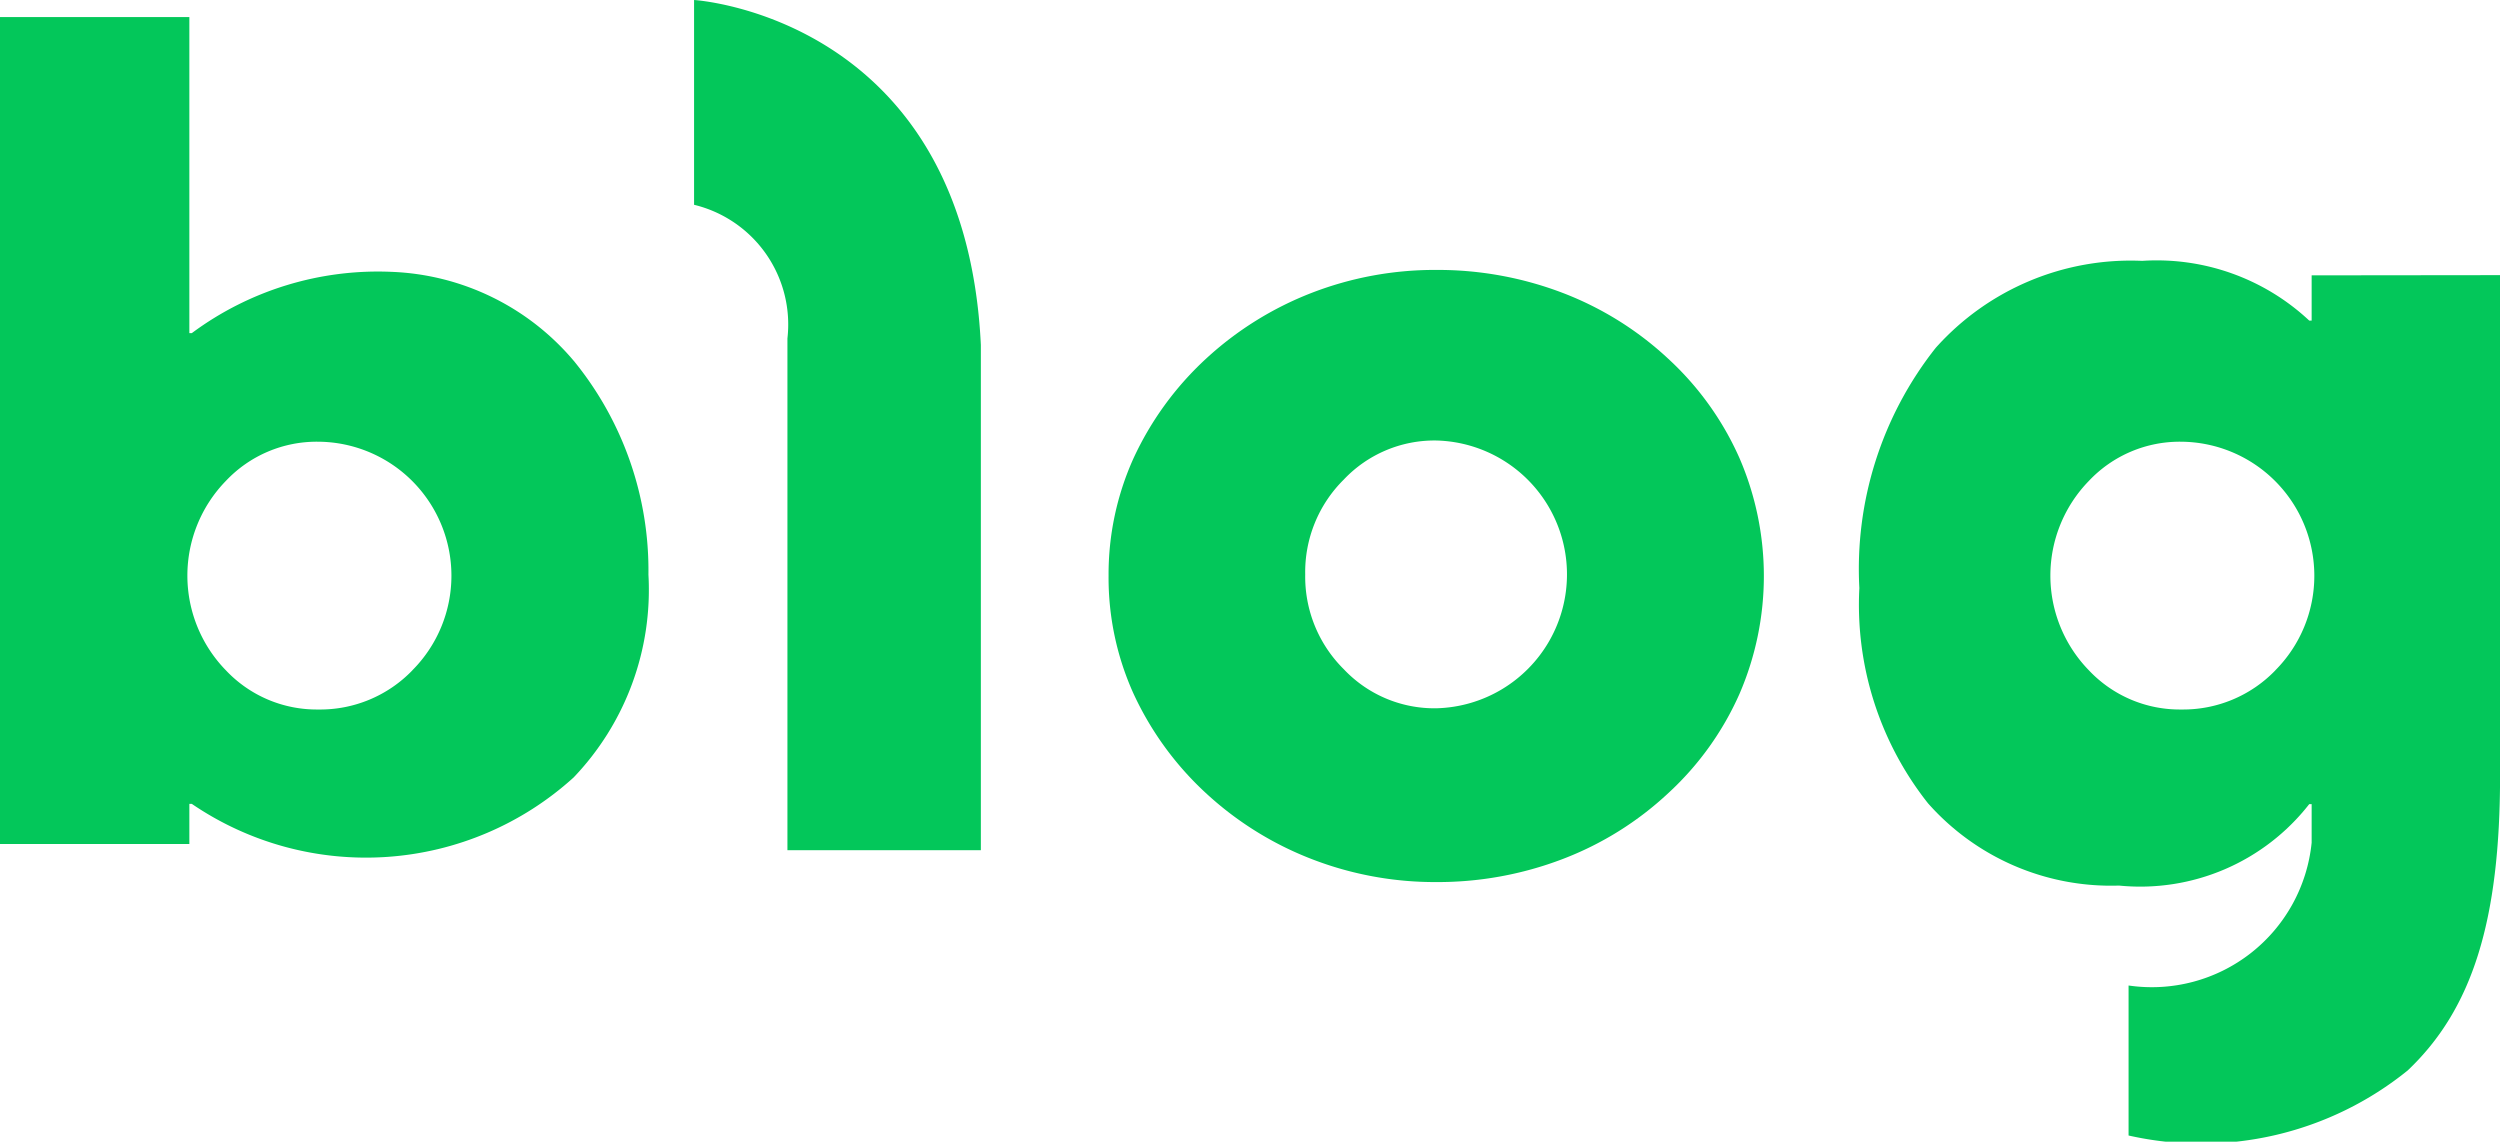
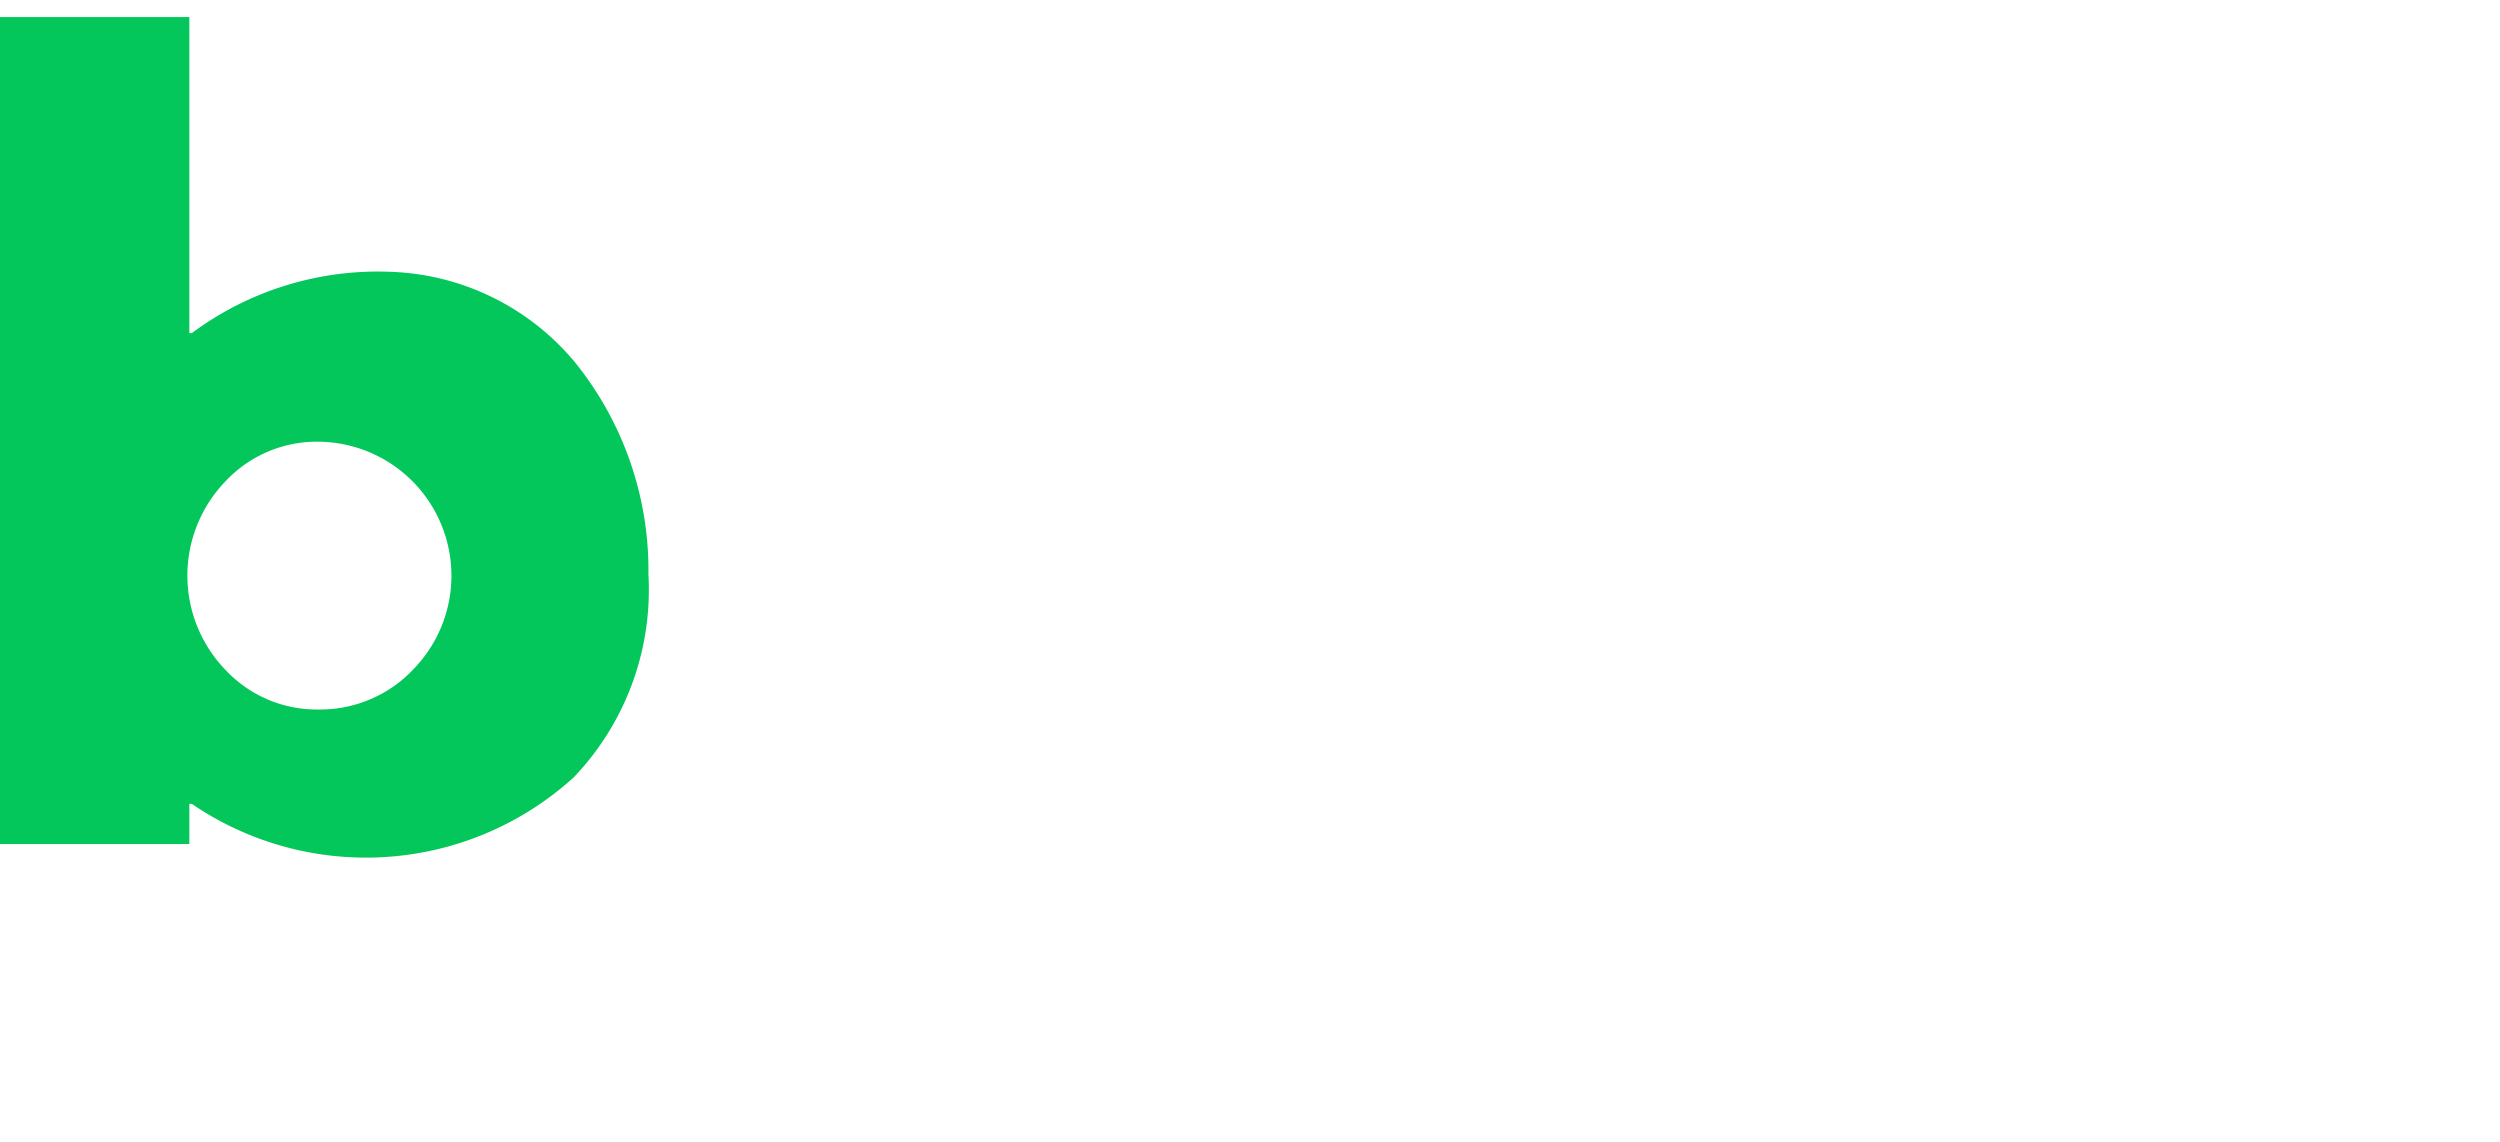
<svg xmlns="http://www.w3.org/2000/svg" width="35" height="15.983" viewBox="0 0 35 15.983">
-   <path data-name="패스 18" d="M439.744 284.08v-7.165a1.724 1.724 0 0 0-1.307-1.871v-2.867s3.794.231 4.015 4.829v7.074z" transform="translate(-428.72 -272.177)" style="fill:#03c75a" />
-   <path data-name="패스 19" d="M462.592 292.175a3.949 3.949 0 0 1 .345-1.634 4.408 4.408 0 0 1 1.016-1.4 4.67 4.67 0 0 1 1.483-.925 4.774 4.774 0 0 1 1.742-.321 4.9 4.9 0 0 1 1.77.321 4.548 4.548 0 0 1 1.482.925 4.2 4.2 0 0 1 .995 1.389 4.162 4.162 0 0 1 0 3.3 4.193 4.193 0 0 1-.995 1.388 4.529 4.529 0 0 1-1.482.925 4.9 4.9 0 0 1-1.77.322 4.775 4.775 0 0 1-1.742-.322 4.649 4.649 0 0 1-1.483-.925 4.4 4.4 0 0 1-1.016-1.4 3.941 3.941 0 0 1-.345-1.643zm2.753-.017a1.822 1.822 0 0 0 .539 1.326 1.745 1.745 0 0 0 1.294.548 1.875 1.875 0 0 0 0-3.749 1.747 1.747 0 0 0-1.294.548 1.822 1.822 0 0 0-.539 1.327z" transform="translate(-447.072 -284.116)" style="fill:#03c75a" />
  <path data-name="패스 20" d="M406.035 278.005a3.512 3.512 0 0 0-2.562-1.263 4.37 4.37 0 0 0-2.8.858h-.034v-4.425h-2.654v11.577h2.654v-.562h.034a4.326 4.326 0 0 0 5.346-.37 3.8 3.8 0 0 0 1.047-2.84 4.635 4.635 0 0 0-1.031-2.975zm-2.274 4.316a1.793 1.793 0 0 1-1.316.548 1.747 1.747 0 0 1-1.294-.548 1.9 1.9 0 0 1 0-2.653 1.747 1.747 0 0 1 1.294-.548 1.876 1.876 0 0 1 1.316 3.2z" transform="translate(-397.988 -272.936)" style="fill:#03c75a" />
-   <path data-name="패스 21" d="M512.675 287.584v.633h-.034a3.125 3.125 0 0 0-2.338-.836 3.66 3.66 0 0 0-2.891 1.218 4.987 4.987 0 0 0-1.069 3.363 4.478 4.478 0 0 0 .961 3.013 3.42 3.42 0 0 0 2.674 1.152 3 3 0 0 0 2.663-1.14h.034v.539a2.248 2.248 0 0 1-2.563 2v2.1a4.6 4.6 0 0 0 3.908-.911c.908-.861 1.293-2.1 1.293-4.134v-7zm-.508 5.53a1.794 1.794 0 0 1-1.316.548 1.747 1.747 0 0 1-1.294-.548 1.9 1.9 0 0 1 0-2.653 1.747 1.747 0 0 1 1.294-.548 1.877 1.877 0 0 1 1.316 3.2z" transform="translate(-480.312 -283.729)" style="fill:#03c75a" />
</svg>